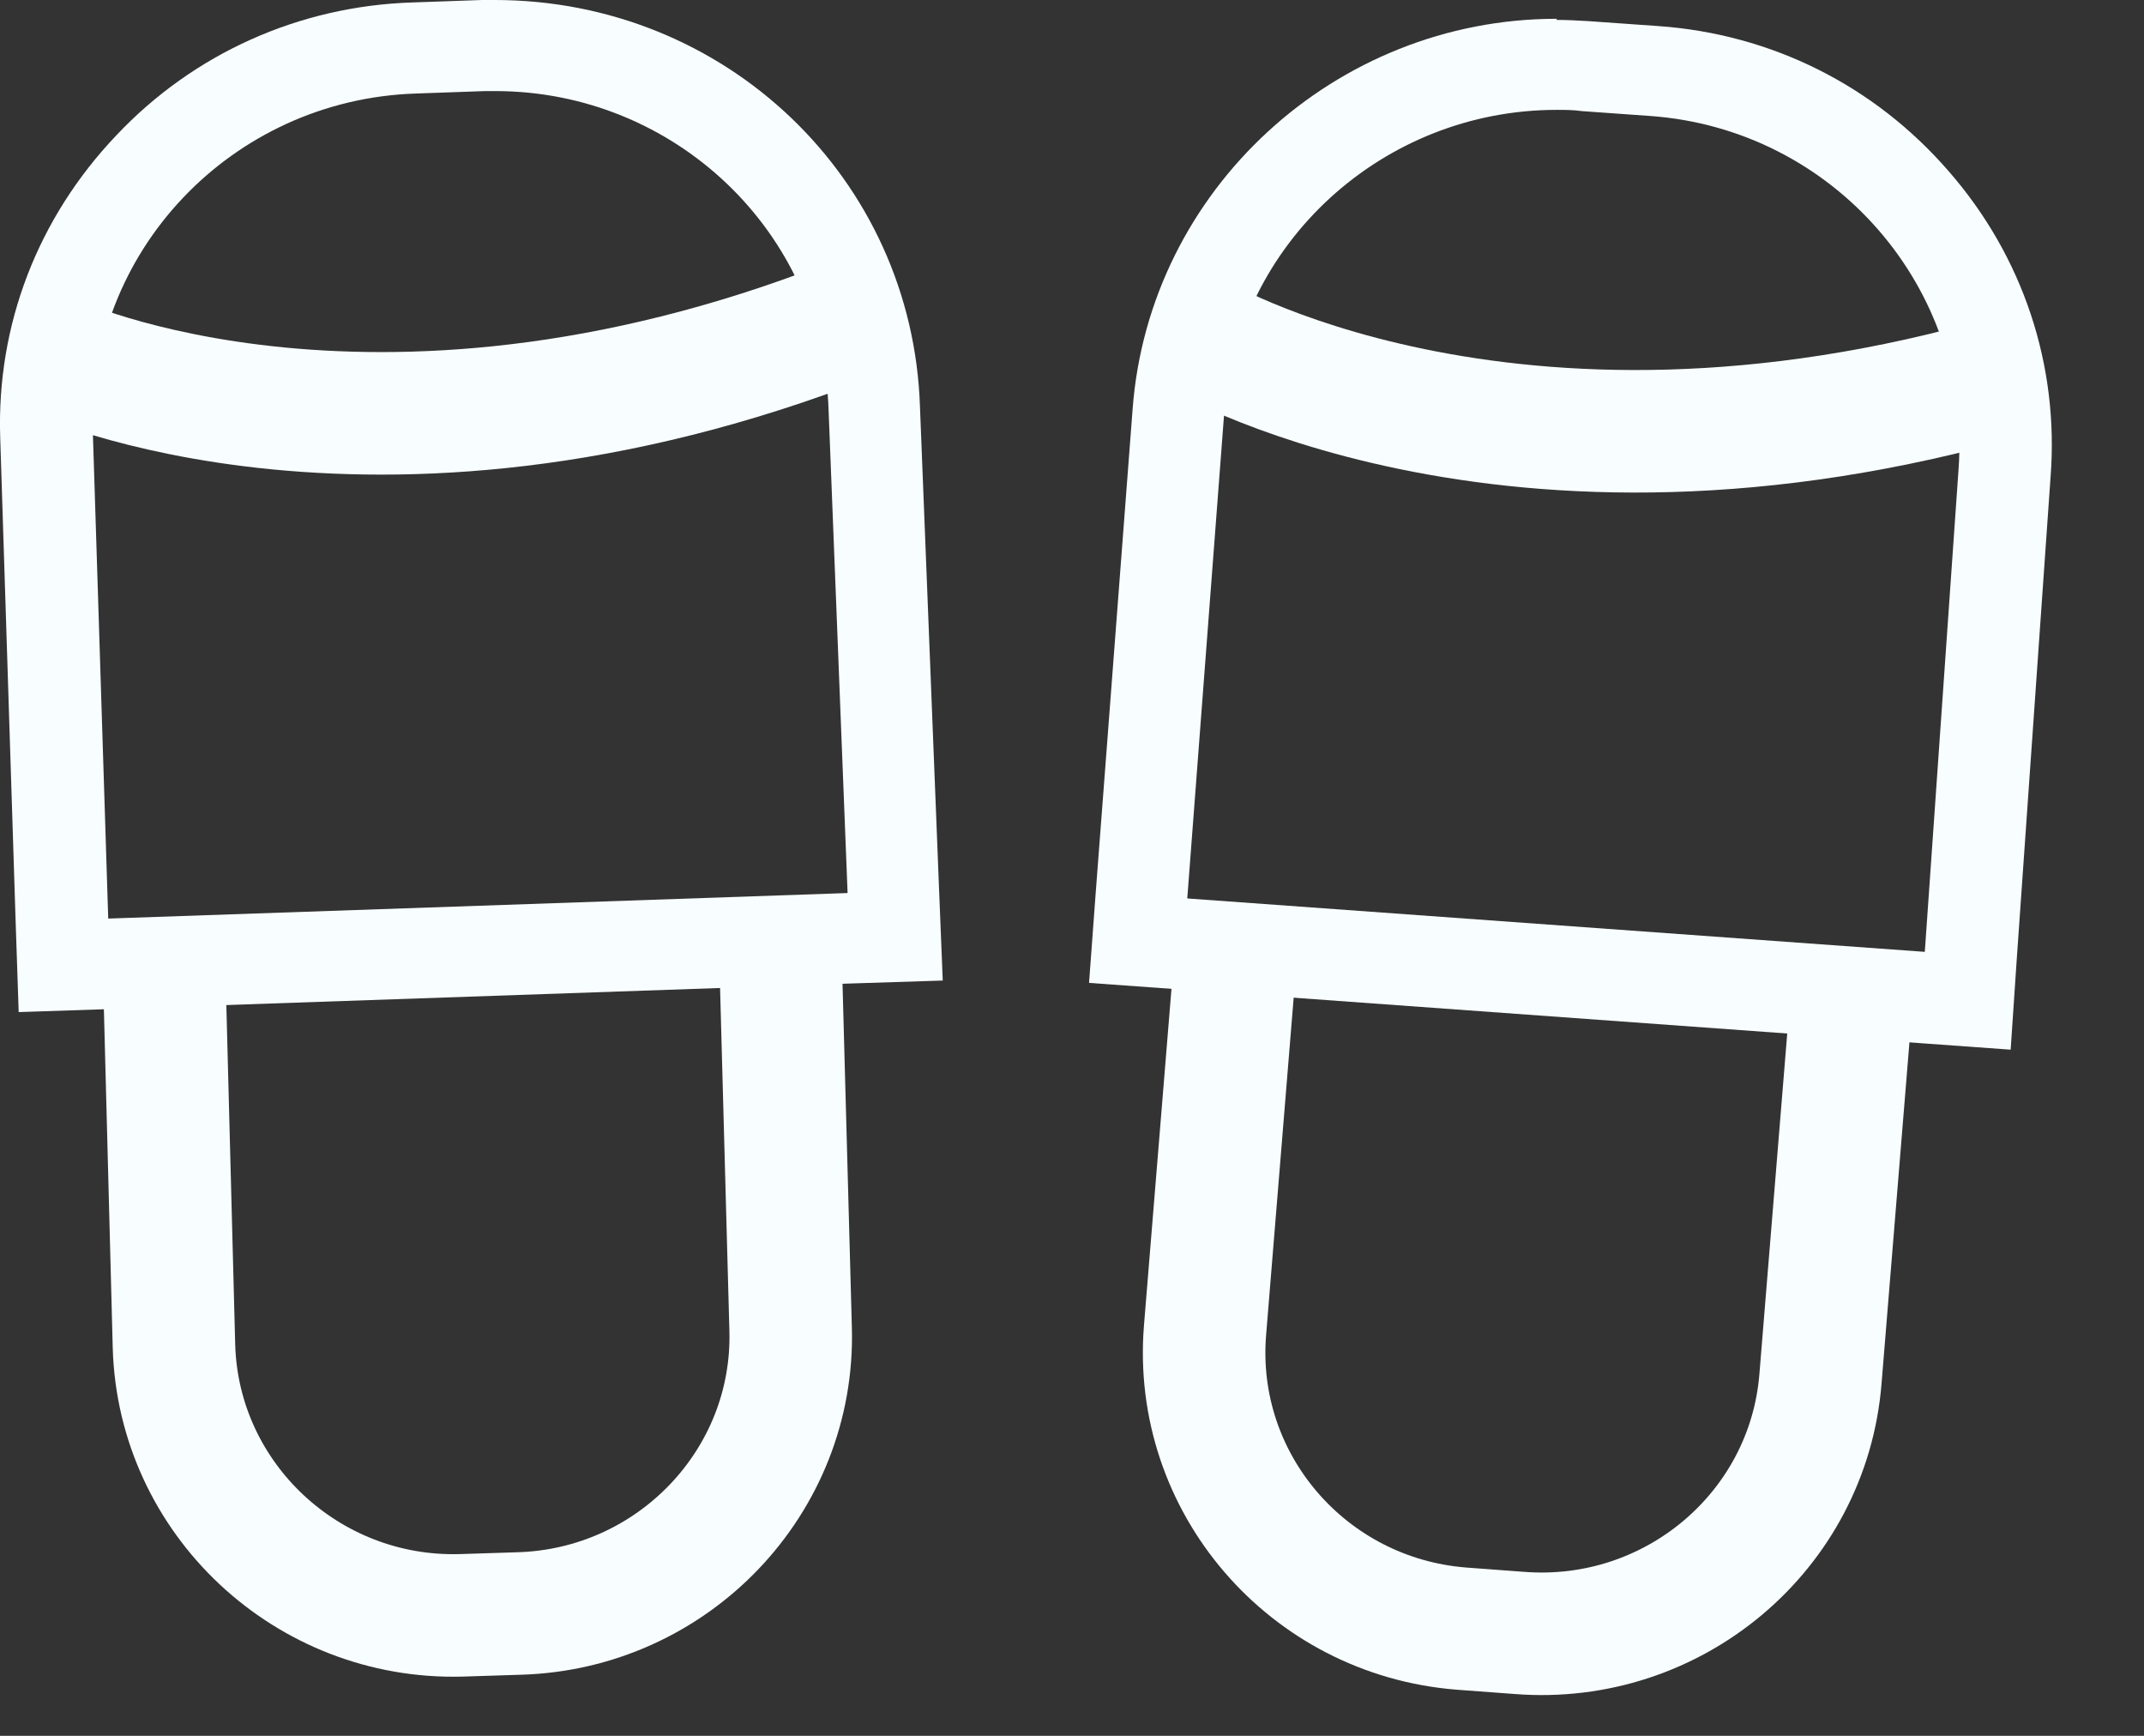
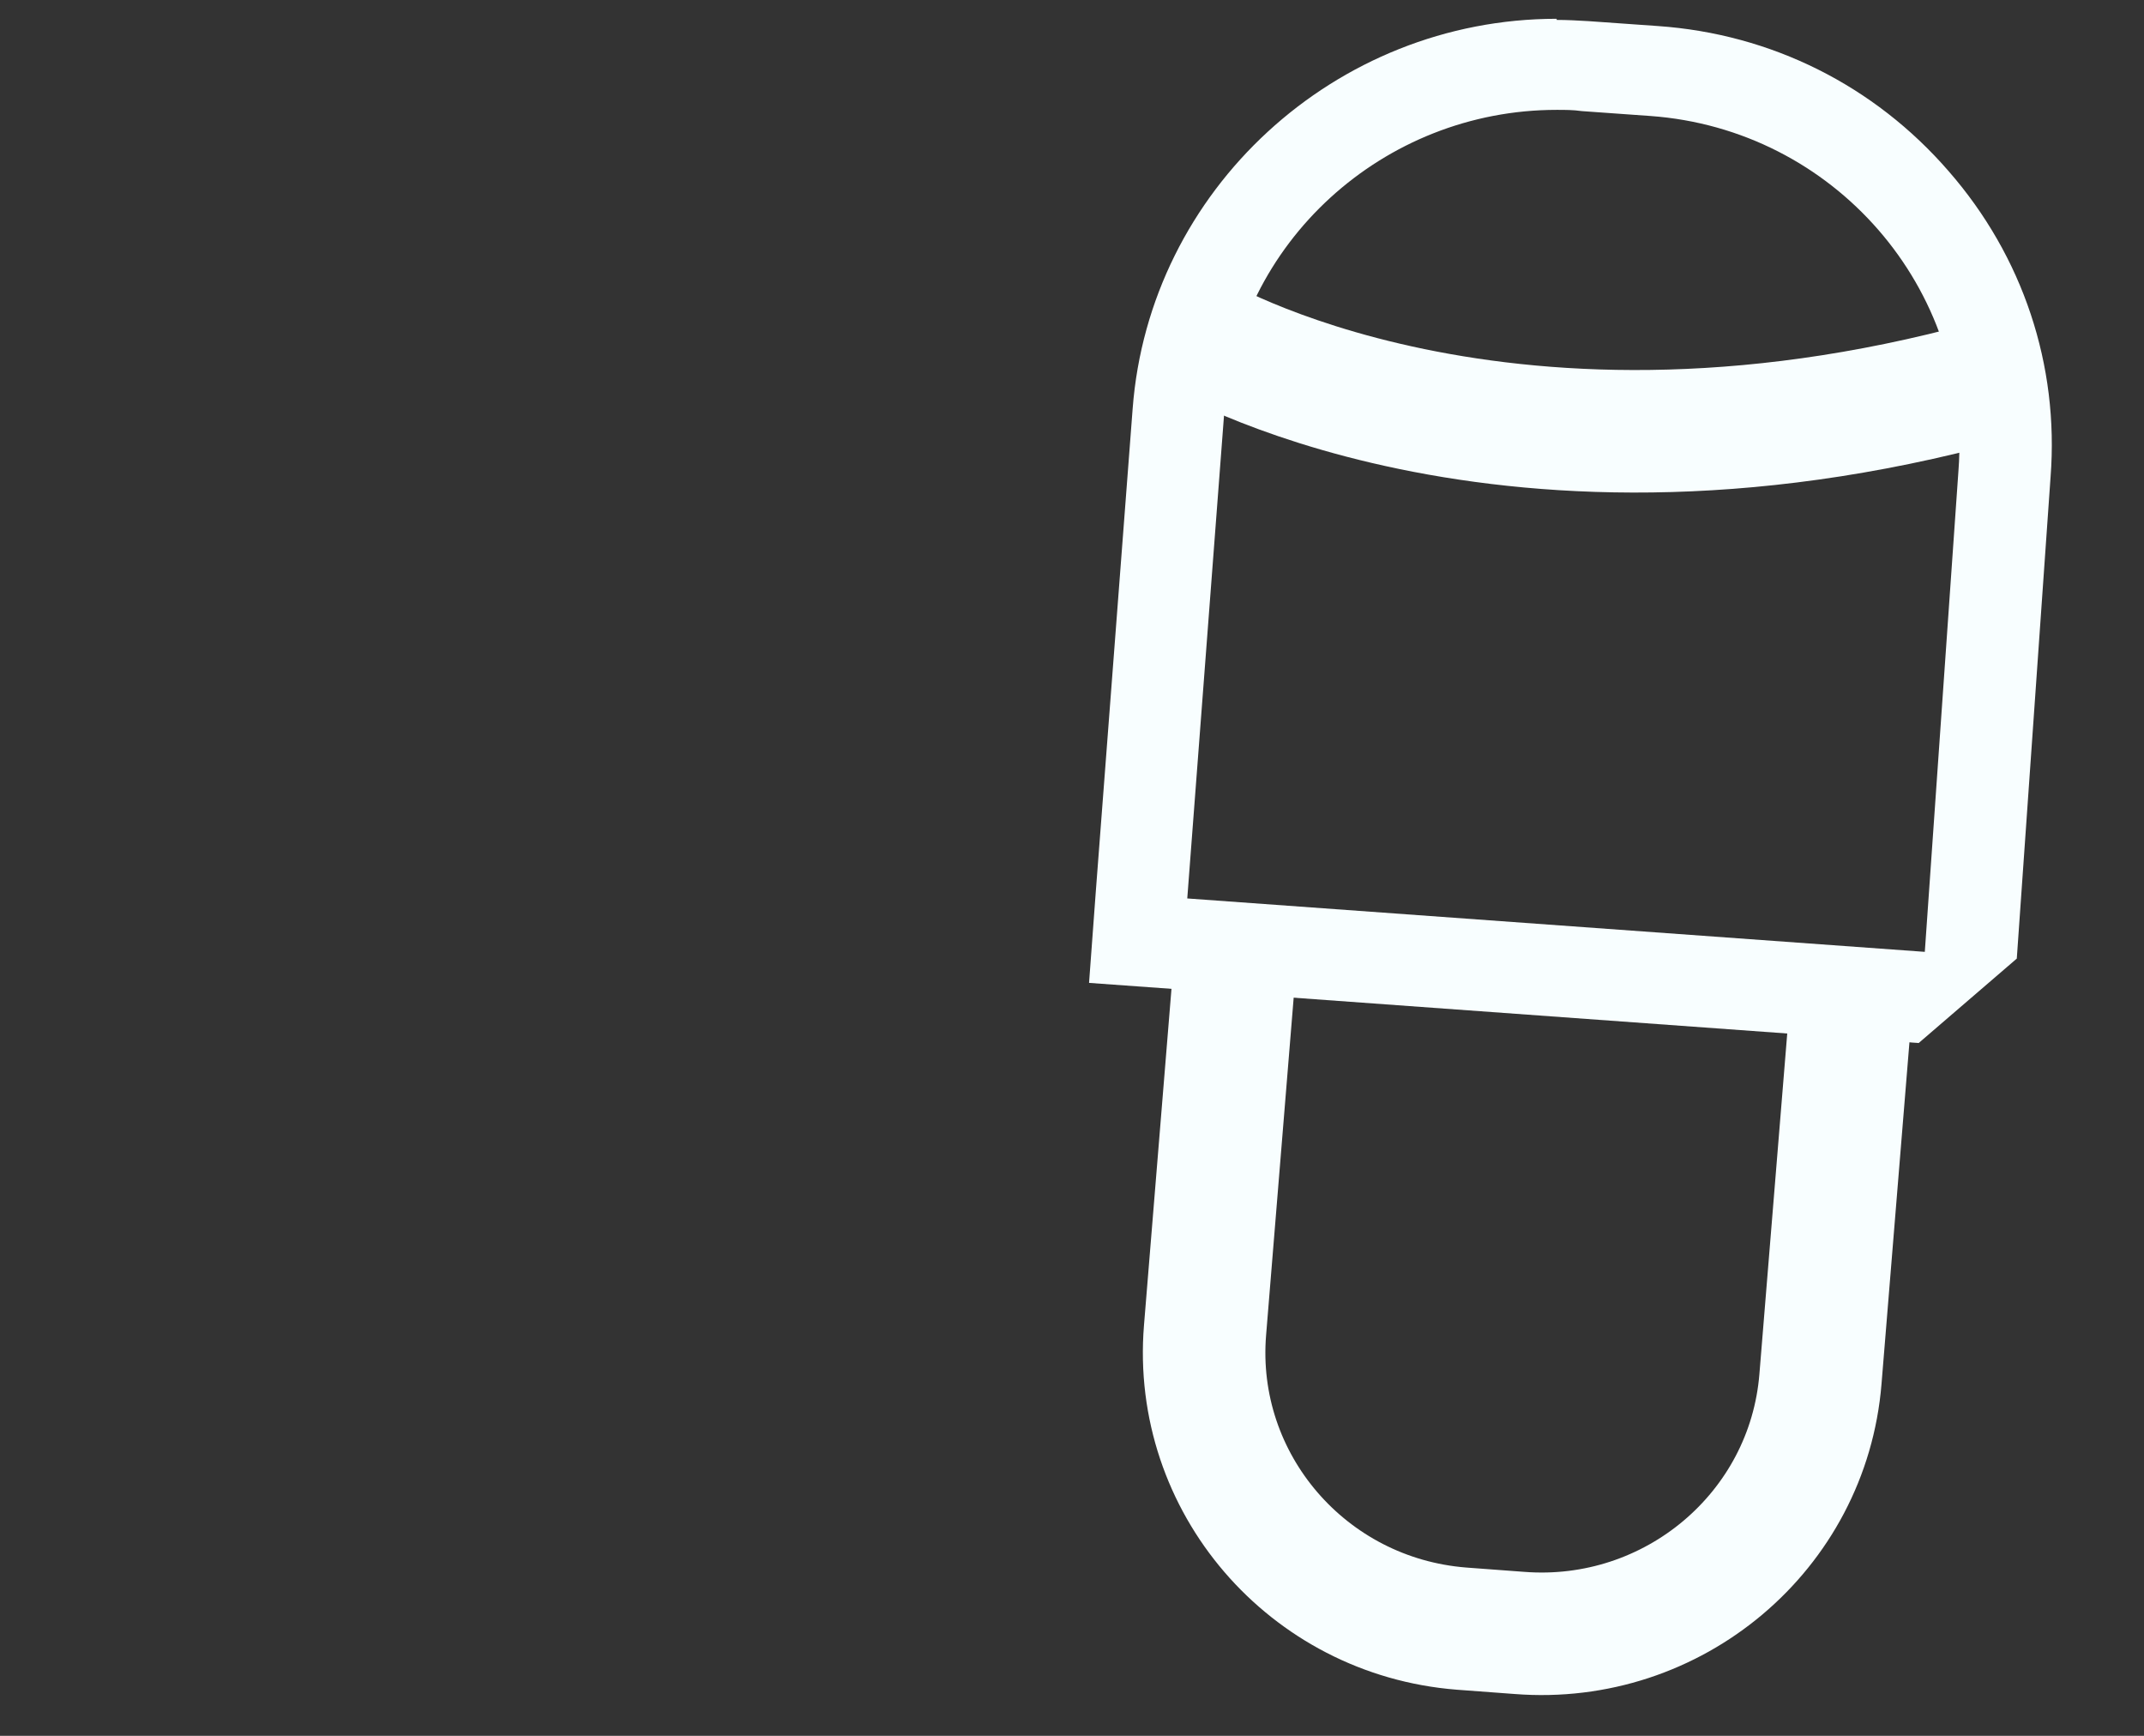
<svg xmlns="http://www.w3.org/2000/svg" width="21" height="17" viewBox="0 0 21 17" fill="none">
  <rect x="0" y="0" width="21" height="17" fill="#333333" stroke="none" />
  <path d="M18.155 9.542L17.831 13.505C17.71 14.998 16.388 16.111 14.88 15.992L14.315 15.95C12.806 15.831 11.682 14.522 11.803 13.029L12.121 9.138" stroke="#F8FEFF" stroke-width="1.2" stroke-miterlimit="10" />
-   <path d="M15.247 1.076C15.331 1.076 15.409 1.076 15.493 1.088L16.166 1.136C17.963 1.266 19.316 2.825 19.183 4.604L18.853 9.322L11.629 8.799L11.989 4.069C12.116 2.373 13.552 1.076 15.247 1.076ZM15.247 0.184C13.077 0.184 11.256 1.861 11.094 4.003L10.733 8.733L10.667 9.626L11.569 9.691L18.793 10.215L19.694 10.28L19.754 9.388L20.085 4.67C20.169 3.575 19.814 2.51 19.087 1.677C18.36 0.838 17.35 0.332 16.238 0.255L15.559 0.207C15.457 0.201 15.349 0.195 15.247 0.195V0.184Z" fill="#F8FEFF" />
+   <path d="M15.247 1.076C15.331 1.076 15.409 1.076 15.493 1.088L16.166 1.136C17.963 1.266 19.316 2.825 19.183 4.604L18.853 9.322L11.629 8.799L11.989 4.069C12.116 2.373 13.552 1.076 15.247 1.076ZM15.247 0.184C13.077 0.184 11.256 1.861 11.094 4.003L10.733 8.733L10.667 9.626L11.569 9.691L18.793 10.215L19.754 9.388L20.085 4.67C20.169 3.575 19.814 2.51 19.087 1.677C18.36 0.838 17.35 0.332 16.238 0.255L15.559 0.207C15.457 0.201 15.349 0.195 15.247 0.195V0.184Z" fill="#F8FEFF" />
  <path d="M11.676 3.253C11.676 3.253 14.741 5.121 19.711 3.675" stroke="#F8FEFF" stroke-width="1.2" stroke-miterlimit="10" />
-   <path d="M7.636 9.043L7.744 13.017C7.786 14.511 6.59 15.76 5.081 15.802L4.516 15.82C3.008 15.861 1.746 14.677 1.704 13.184L1.602 9.281" stroke="#F8FEFF" stroke-width="1.2" stroke-miterlimit="10" />
-   <path d="M4.852 0.892C6.607 0.892 8.062 2.273 8.116 4.022L8.302 8.746L1.06 8.996L0.91 4.254C0.85 2.469 2.268 0.976 4.071 0.916L4.75 0.892C4.786 0.892 4.822 0.892 4.858 0.892M4.858 0C4.81 0 4.768 0 4.72 0L4.041 0.024C2.929 0.059 1.895 0.524 1.138 1.327C0.369 2.136 -0.034 3.183 0.002 4.284L0.153 9.02L0.183 9.912L1.084 9.882L8.326 9.632L9.234 9.603L9.198 8.71L9.011 3.986C8.939 1.749 7.106 0 4.846 0L4.858 0Z" fill="#F8FEFF" />
-   <path d="M0.507 3.481C0.507 3.481 3.752 5.01 8.542 3.047" stroke="#F8FEFF" stroke-width="1.2" stroke-miterlimit="10" />
</svg>